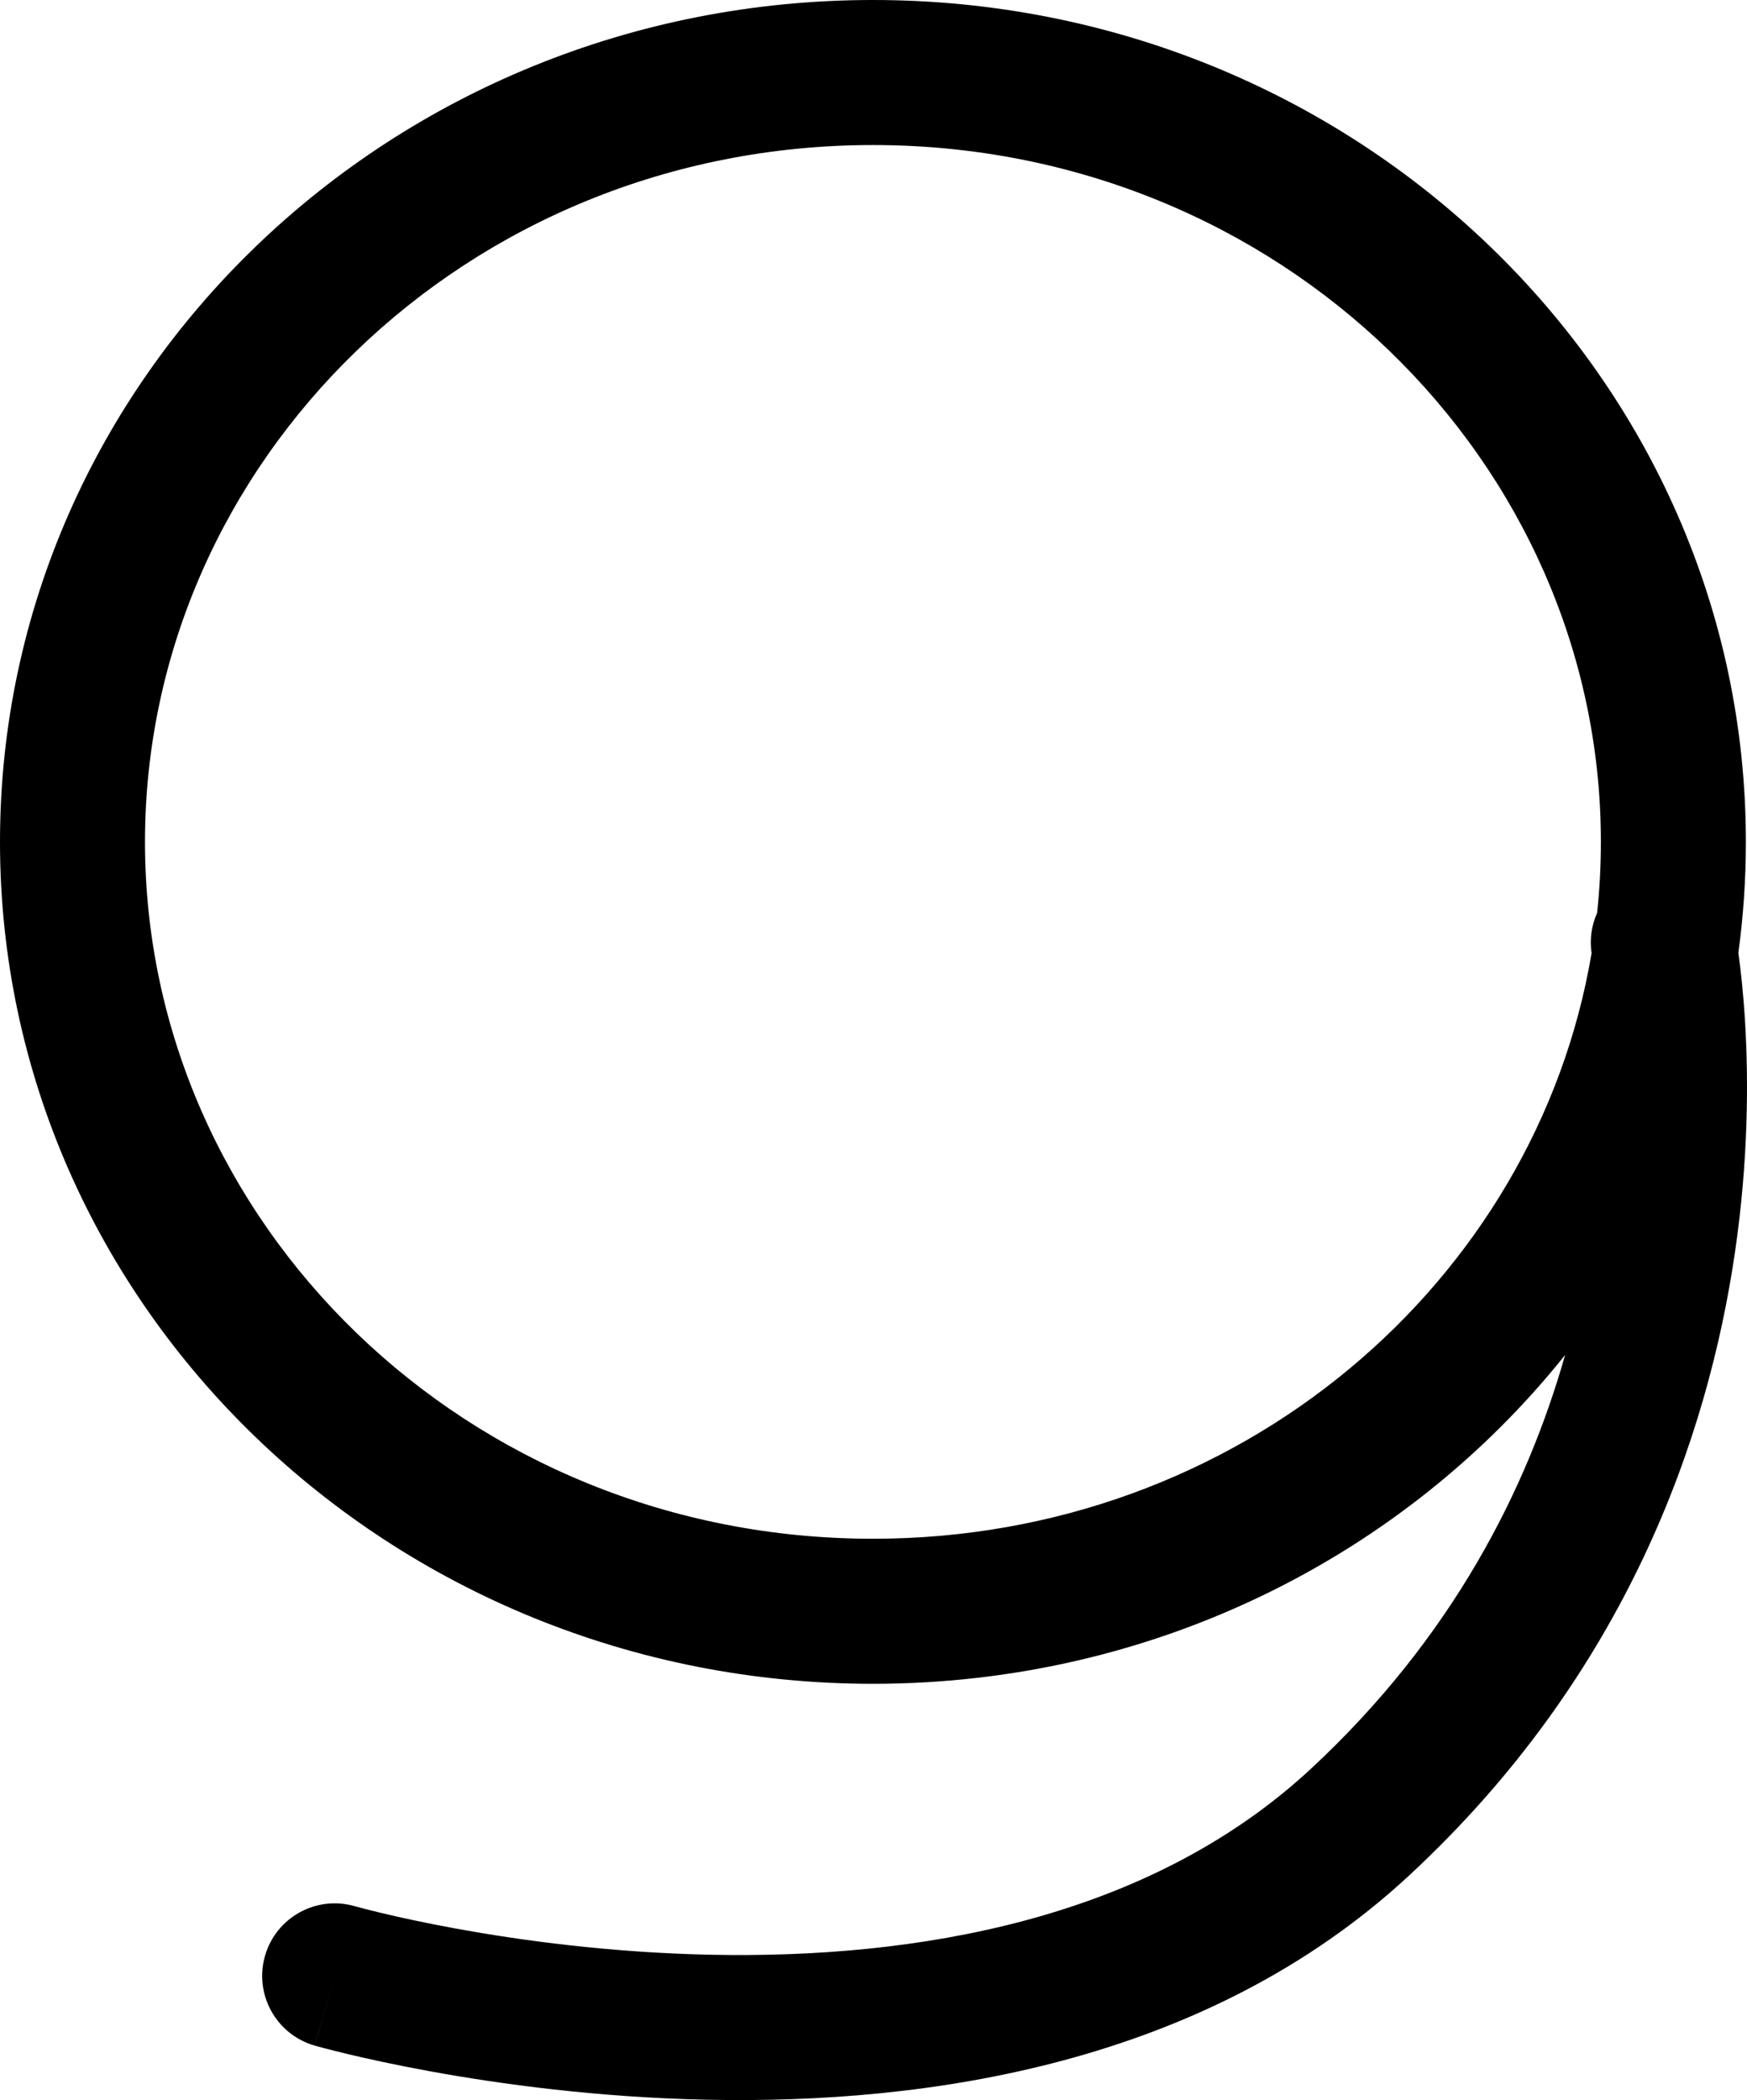
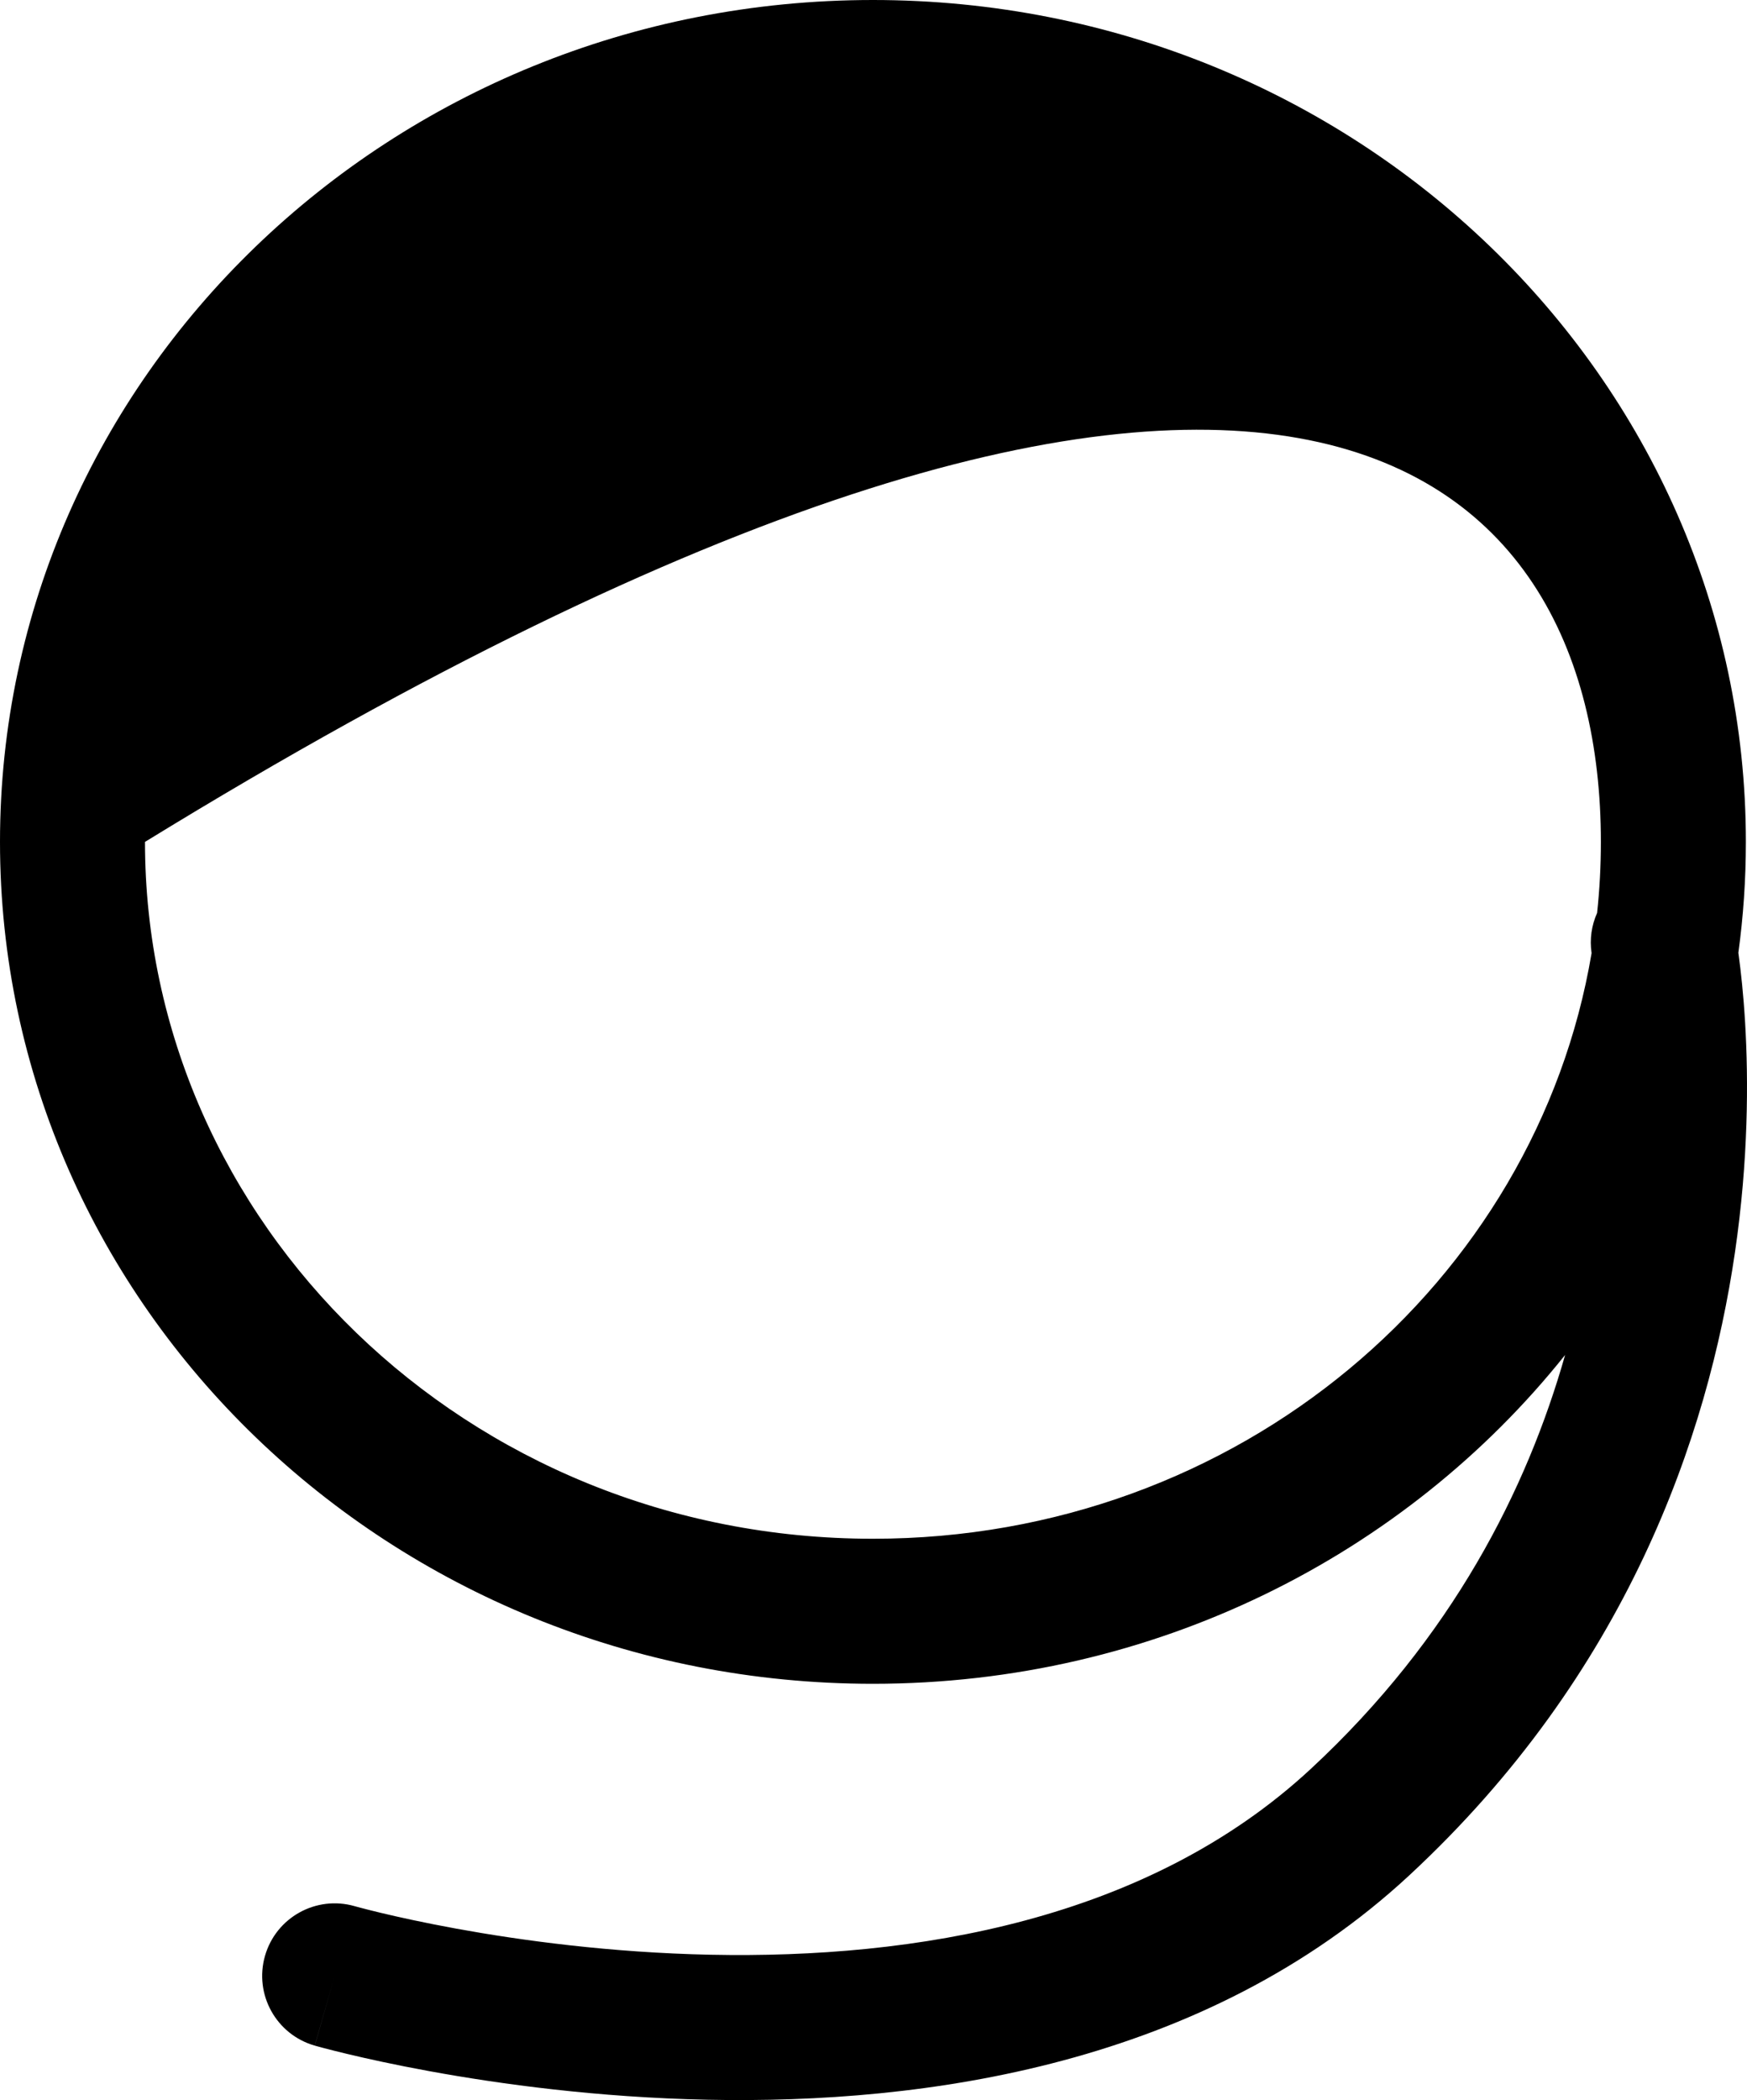
<svg xmlns="http://www.w3.org/2000/svg" width="13008" height="15631" viewBox="0 0 13008 15631" fill="none">
-   <path fill-rule="evenodd" clip-rule="evenodd" d="M11653.7 10085C10465.3 11573.5 8598.75 12532.6 6499.81 12532.6C2910.07 12532.6 0 9727.09 0 6266.3C0 2805.52 2910.07 0 6499.81 0C10089.6 0 12999.6 2805.52 12999.6 6266.3C12999.6 6546.17 12980.6 6821.74 12943.7 7091.89C12944.5 7097.65 12945.3 7103.54 12946.1 7109.55C12962.5 7229.87 12981.5 7401.12 12994.1 7613.88C13019.2 8038.72 13019 8633.11 12918.5 9320.36C12717.2 10696.8 12110.6 12458.7 10493.3 13958.4C8968.1 15372.7 6885.87 15661.7 5268.92 15628.5C4450.23 15611.8 3723.63 15512 3201.91 15416.7C2940.51 15369 2729.11 15322.1 2581.63 15286.7C2507.85 15269.1 2449.96 15254.2 2409.68 15243.6C2389.54 15238.3 2373.8 15234 2362.67 15230.9C2357.1 15229.4 2352.69 15228.2 2349.46 15227.3L2346.99 15226.6L2345.49 15226.1L2344.18 15225.8L2343.69 15225.6C2343.49 15225.6 2343.31 15225.5 2491.97 14706.6L2343.31 15225.5C2056.72 15143.4 1890.94 14844.5 1973.03 14557.9C2055.1 14271.4 2353.82 14105.7 2640.33 14187.6L2640.35 14187.6L2640.62 14187.7L2641.58 14187.9C2643.07 14188.4 2645.71 14189.1 2649.48 14190.1C2657.02 14192.2 2669.07 14195.5 2685.42 14199.8C2718.12 14208.4 2767.96 14221.2 2833.25 14236.9C2963.9 14268.2 3155.97 14310.9 3395.88 14354.7C3876.79 14442.5 4544.19 14533.9 5291.04 14549.2C6805.15 14580.2 8540.1 14297.2 9759.29 13166.7C10814 12188.7 11369.8 11084.4 11653.7 10085ZM11850.8 7094.31C11438.4 9539.92 9229.38 11453 6499.81 11453C3468.75 11453 1079.61 9093.96 1079.61 6266.3C1079.61 3438.65 3468.75 1079.6 6499.81 1079.6C9530.87 1079.6 11920 3438.65 11920 6266.3C11920 6444.54 11910.5 6620.91 11892 6794.94C11851.2 6886.03 11835.2 6989.23 11850.8 7094.31Z" fill="black" />
+   <path fill-rule="evenodd" clip-rule="evenodd" d="M11653.7 10085C10465.3 11573.5 8598.75 12532.6 6499.81 12532.6C2910.07 12532.6 0 9727.09 0 6266.3C0 2805.52 2910.07 0 6499.81 0C10089.6 0 12999.6 2805.52 12999.6 6266.3C12999.6 6546.17 12980.6 6821.74 12943.7 7091.89C12944.5 7097.65 12945.3 7103.54 12946.1 7109.55C12962.5 7229.87 12981.5 7401.12 12994.1 7613.88C13019.2 8038.72 13019 8633.11 12918.5 9320.36C12717.2 10696.8 12110.6 12458.7 10493.3 13958.4C8968.1 15372.7 6885.87 15661.7 5268.92 15628.5C4450.23 15611.8 3723.63 15512 3201.91 15416.7C2940.51 15369 2729.11 15322.1 2581.63 15286.7C2507.85 15269.1 2449.96 15254.2 2409.68 15243.6C2389.54 15238.3 2373.8 15234 2362.67 15230.9C2357.1 15229.4 2352.69 15228.2 2349.46 15227.3L2346.99 15226.6L2345.49 15226.1L2344.18 15225.8L2343.69 15225.6C2343.49 15225.6 2343.31 15225.5 2491.97 14706.6L2343.31 15225.5C2056.72 15143.4 1890.94 14844.5 1973.03 14557.9C2055.1 14271.4 2353.82 14105.7 2640.33 14187.6L2640.35 14187.6L2640.62 14187.7L2641.58 14187.9C2643.07 14188.4 2645.71 14189.1 2649.48 14190.1C2657.02 14192.2 2669.07 14195.5 2685.42 14199.8C2718.12 14208.4 2767.96 14221.2 2833.25 14236.9C2963.9 14268.2 3155.97 14310.9 3395.88 14354.7C3876.79 14442.5 4544.19 14533.9 5291.04 14549.2C6805.15 14580.2 8540.1 14297.2 9759.29 13166.7C10814 12188.7 11369.8 11084.4 11653.7 10085ZM11850.8 7094.31C11438.4 9539.92 9229.38 11453 6499.81 11453C3468.75 11453 1079.61 9093.96 1079.61 6266.3C9530.87 1079.6 11920 3438.65 11920 6266.3C11920 6444.54 11910.5 6620.91 11892 6794.94C11851.2 6886.03 11835.2 6989.23 11850.8 7094.31Z" fill="black" />
</svg>